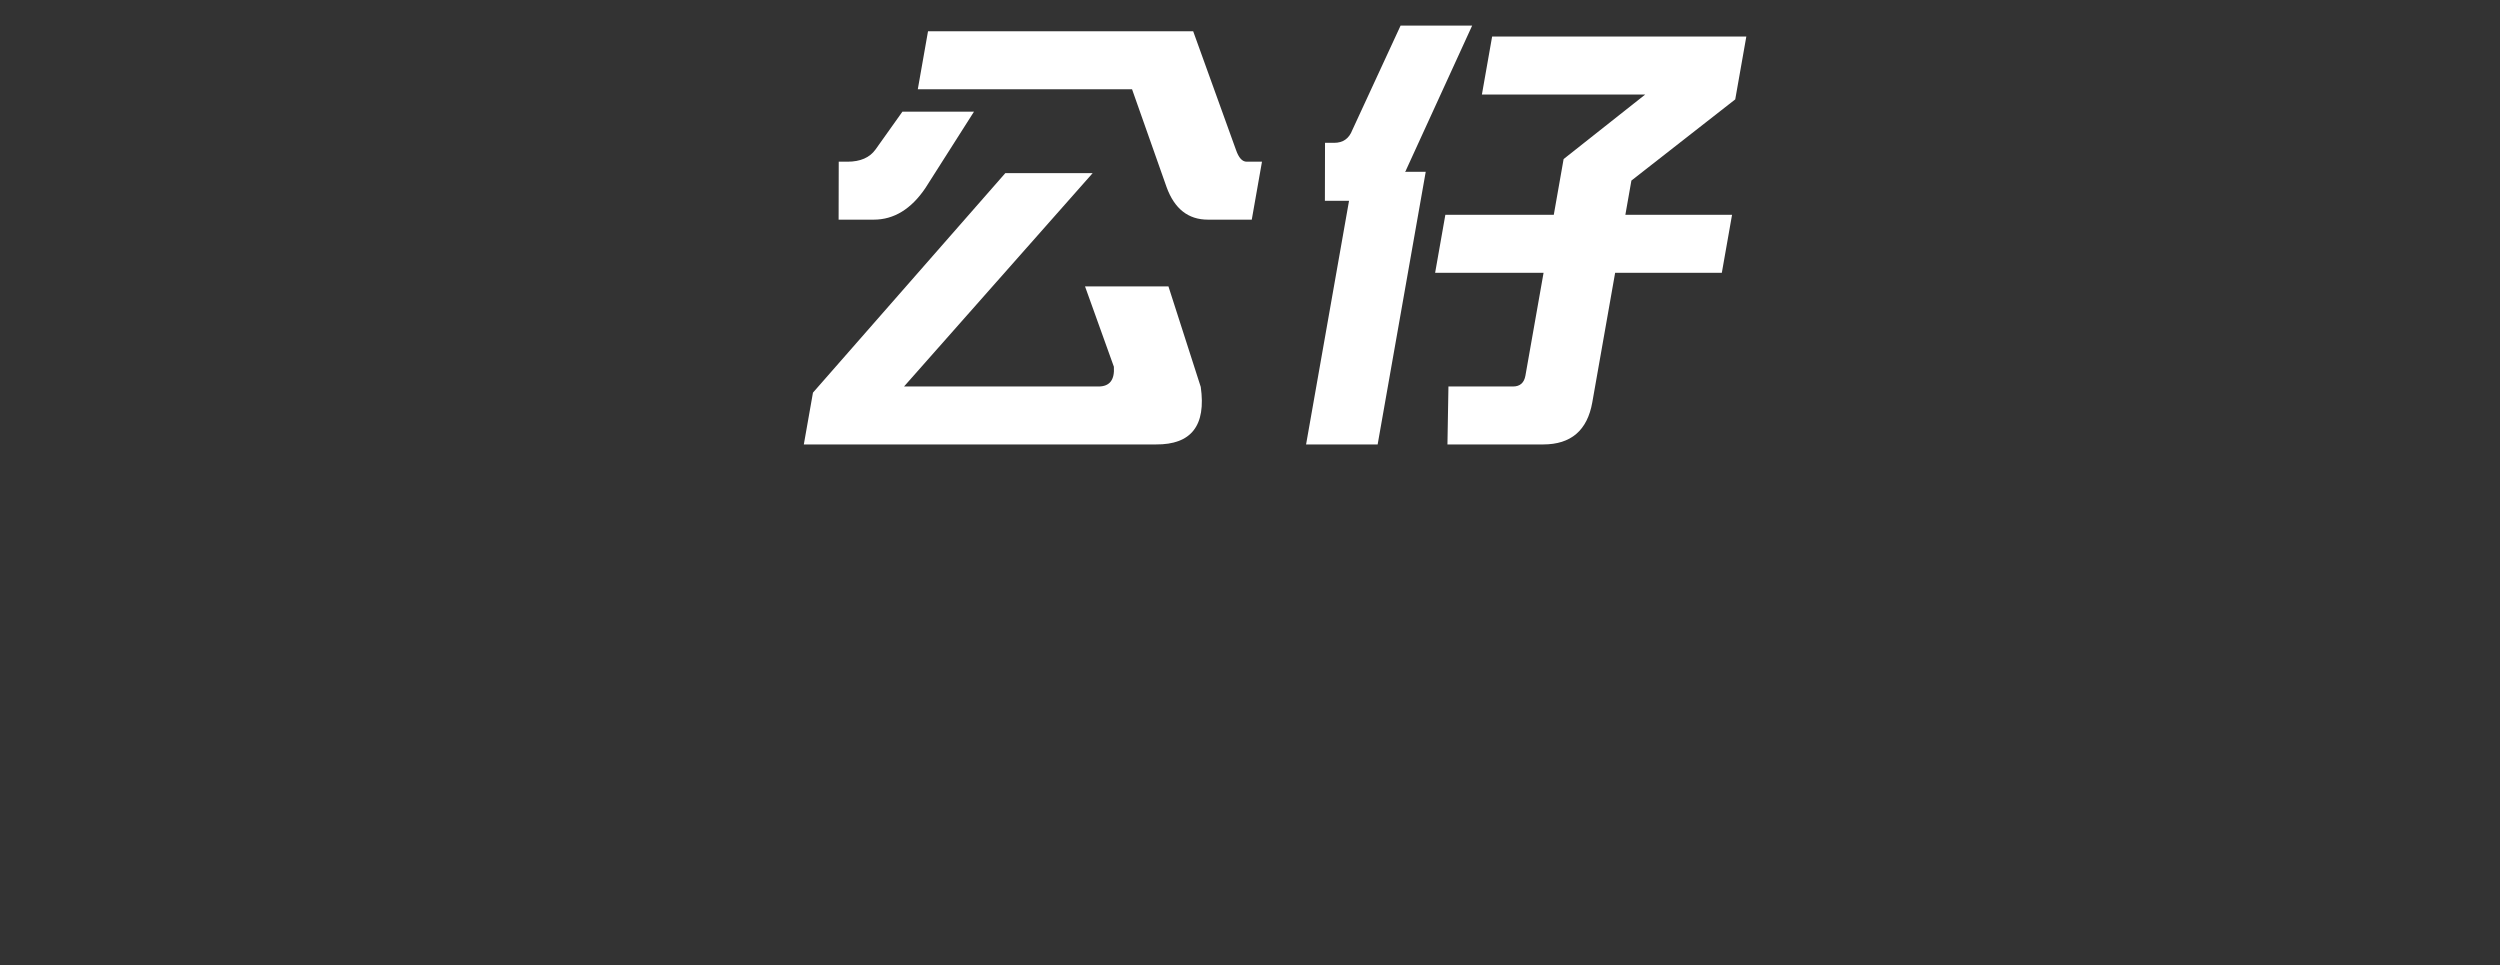
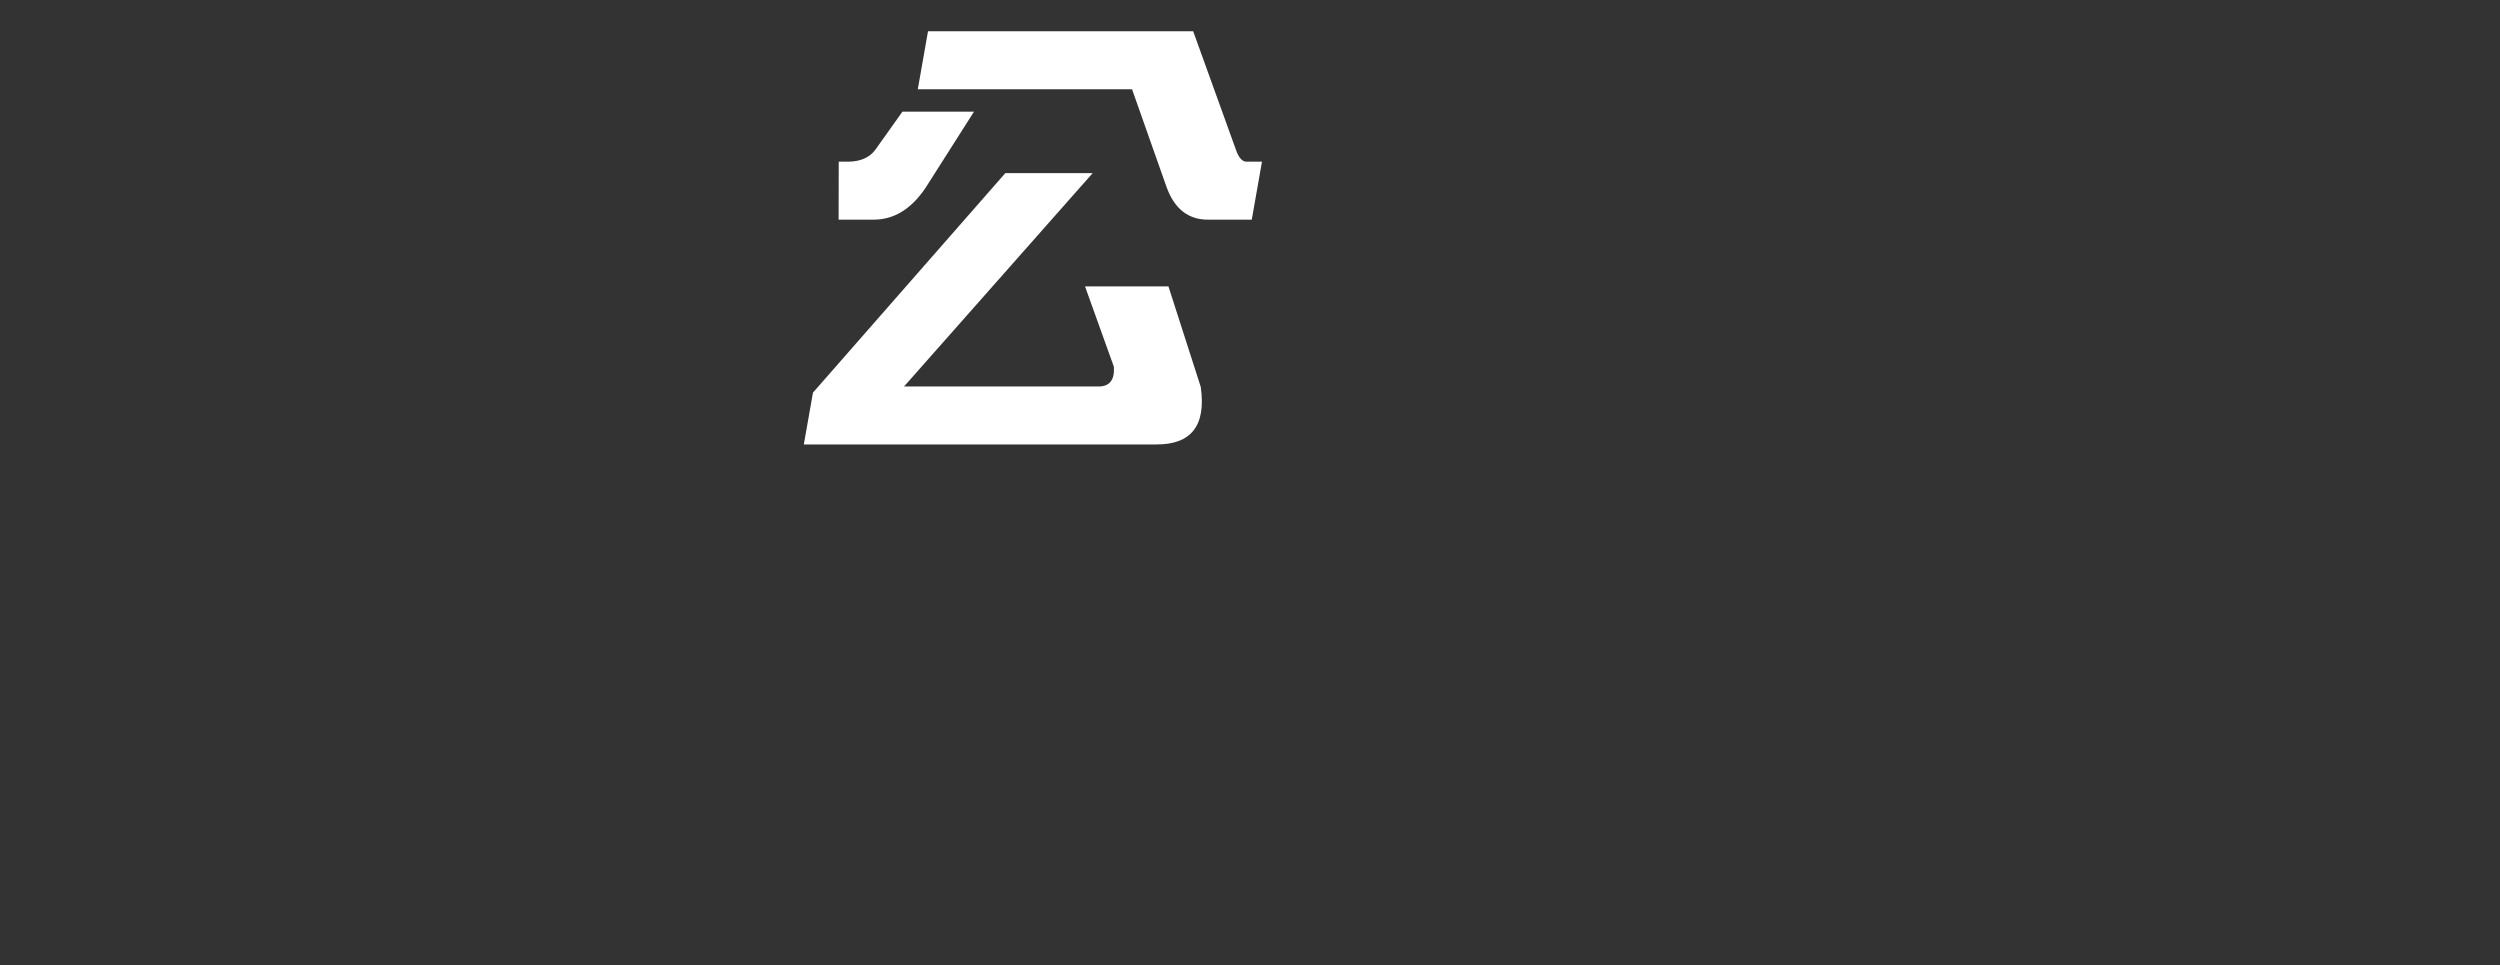
<svg xmlns="http://www.w3.org/2000/svg" id="_レイヤー_1" data-name="レイヤー 1" viewBox="0 0 1458 563">
  <rect x="0" y="0" width="1458" height="563" fill="#333333" stroke="none" />
  <defs>
    <style>
      .cls-1 {
        fill: #fff;
      }
    </style>
  </defs>
  <path class="cls-1" d="M637.25,100.96l-110.02,124.44h113.43c6.49,0,9.47-3.84,8.95-11.52l-16.83-46.86h48.65l18.85,58.64c3.2,22.53-5.52,33.71-26.14,33.54h-205.35l5.33-30.21,112.19-128.03h50.95ZM568.04,65.11l-28.34,44.55c-8.31,12.29-18.36,18.44-30.14,18.44h-20.48l.07-33.8h5.12c7.51,0,12.97-2.39,16.37-7.17l15.66-22.02h41.74ZM720.82,87.39c1.58,4.61,3.65,6.91,6.21,6.91h8.96l-5.96,33.8h-25.61c-11.44,0-19.46-6.31-24.06-18.95l-20.15-57.1h-124.95l5.96-33.8h154.65l24.94,69.13Z" />
-   <path class="cls-1" d="M820.22,98.65c-.09.51-.35,1.02-.78,1.54h12.04l-28.04,159.01h-41.74l25.06-142.11h-14.08l.07-33.8h5.38c5.12,0,8.63-2.47,10.53-7.42l28.16-60.94h41.74l-38.32,83.73ZM1012.02,57.94l-60.59,47.37-3.52,19.97h62.22l-5.96,33.8h-62.22l-13.32,75.54c-2.89,16.39-12.44,24.58-28.66,24.58h-55.82l.58-33.8h37.64c4.1,0,6.52-2.13,7.27-6.4l10.57-59.92h-63.24l5.96-33.8h63.24l5.73-32.52,47.6-37.64h-95.25l5.96-33.8h148.25l-6.46,36.62Z" />
</svg>